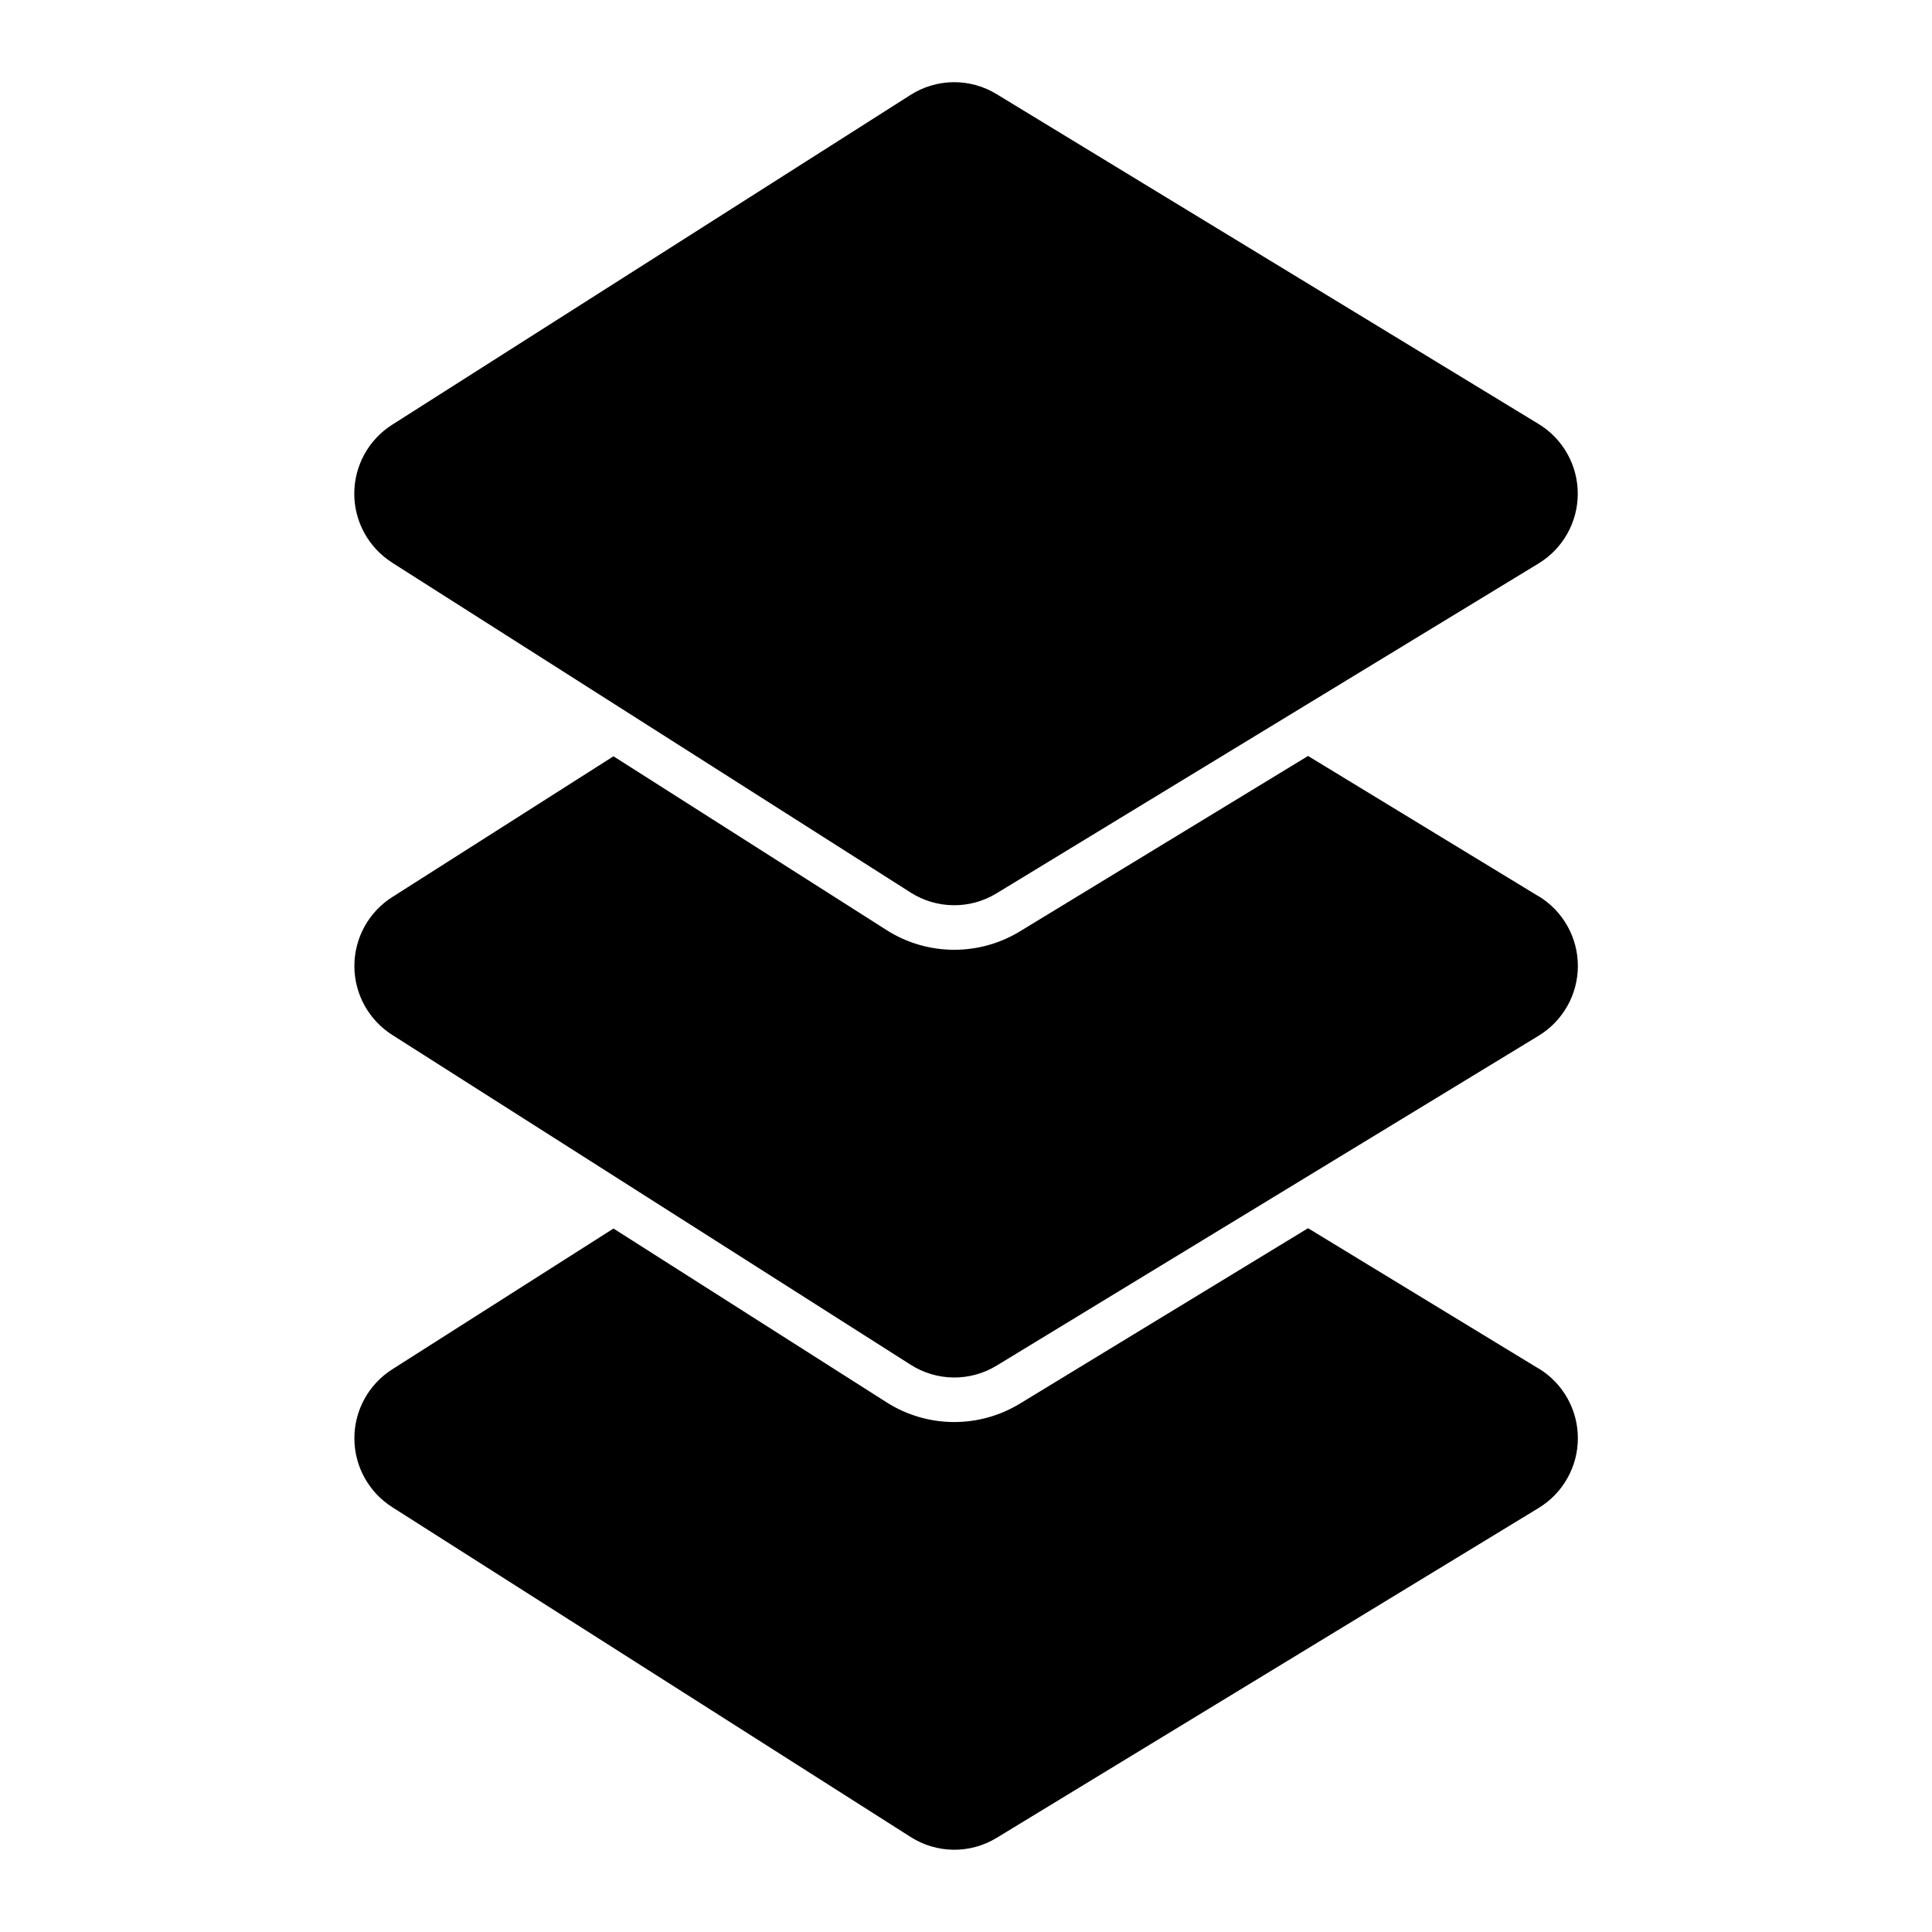
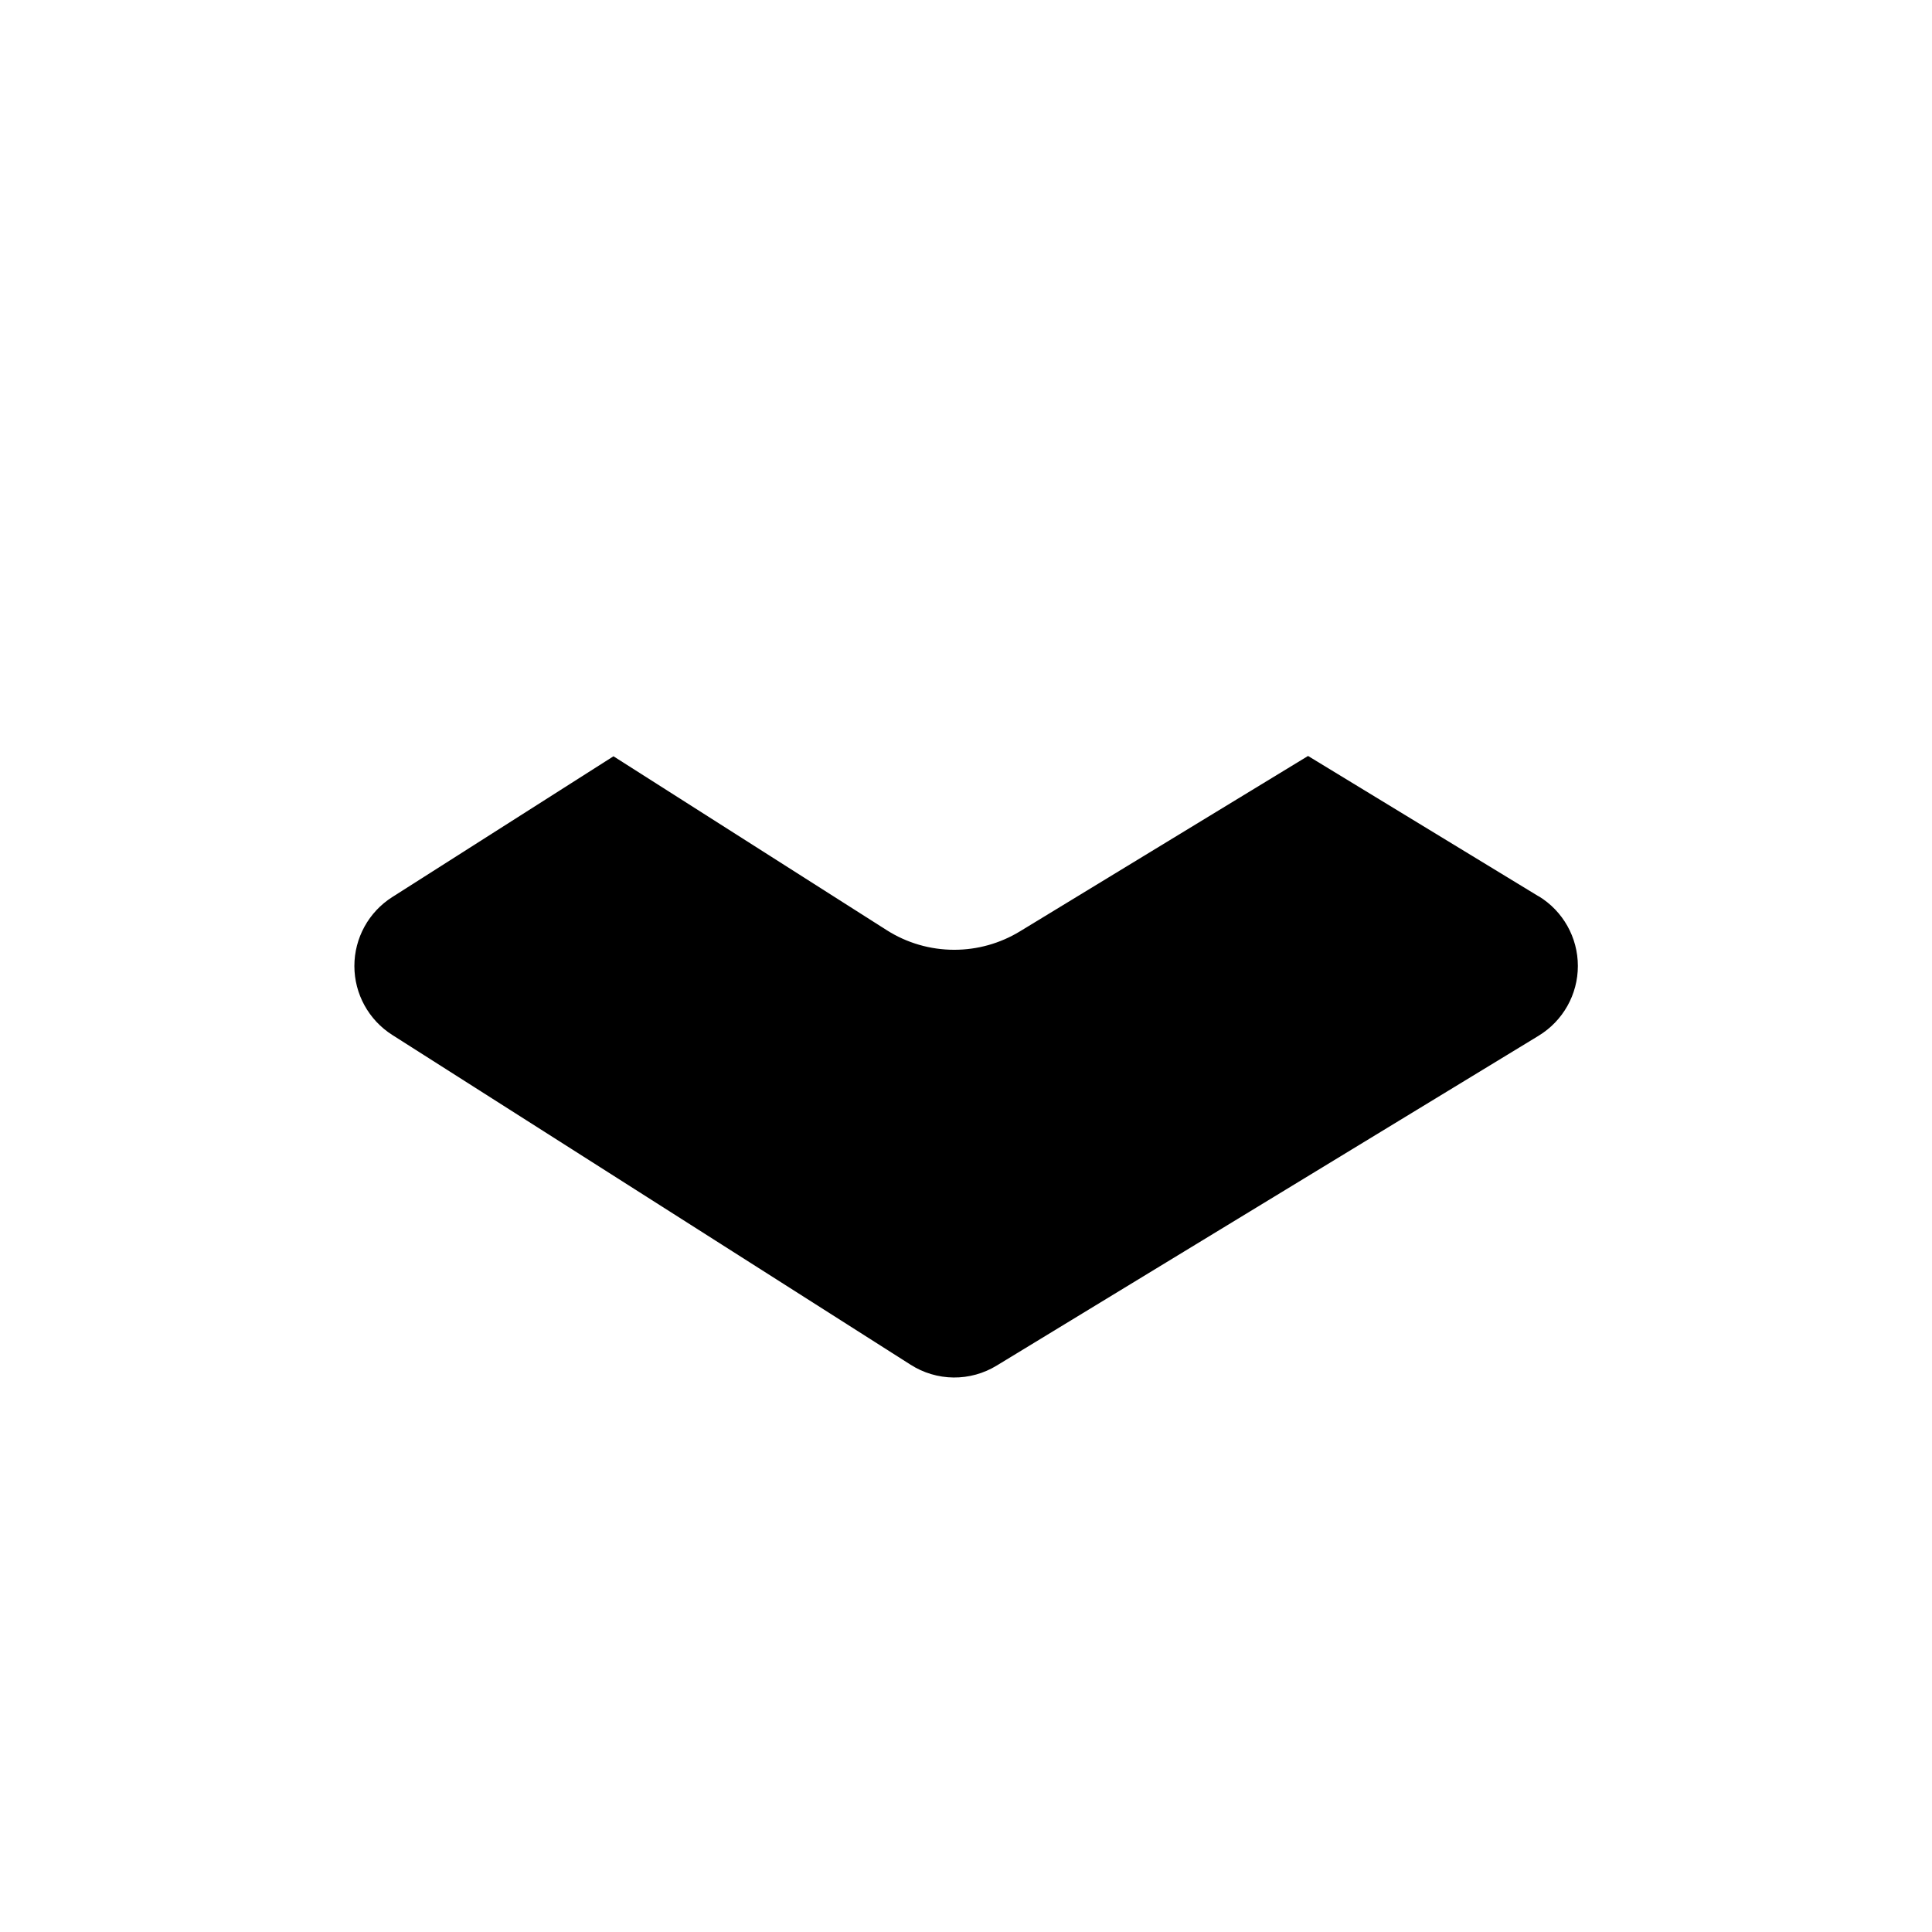
<svg xmlns="http://www.w3.org/2000/svg" fill="#000000" width="800px" height="800px" version="1.1" viewBox="144 144 512 512">
  <g>
-     <path d="m247.92 293.11 137.34 87.379c3.406 2.188 7.363 3.367 11.41 3.406 4.047 0.043 8.023-1.062 11.473-3.18l143.57-87.379c6.465-3.922 10.414-10.938 10.414-18.5s-3.949-14.574-10.414-18.496l-143.58-87.383c-3.445-2.117-7.422-3.219-11.469-3.18-4.047 0.043-8 1.223-11.406 3.41l-137.34 87.379c-6.246 3.973-10.031 10.859-10.031 18.262 0 7.402 3.785 14.293 10.031 18.266z" />
-     <path d="m551.71 506.66-61.062-37.172-76.359 46.484c-5.238 3.191-11.254 4.879-17.387 4.883-6.363 0.004-12.594-1.809-17.957-5.231l-72.367-46.051-58.629 37.312-0.004 0.004c-6.246 3.969-10.031 10.859-10.031 18.262 0 7.402 3.785 14.293 10.031 18.262l137.34 87.379c3.406 2.188 7.363 3.367 11.41 3.41 4.047 0.039 8.023-1.062 11.473-3.18l143.57-87.379c6.465-3.926 10.414-10.938 10.414-18.5s-3.949-14.574-10.414-18.5z" />
    <path d="m551.71 381.51-61.062-37.172-76.359 46.484c-5.238 3.191-11.254 4.879-17.387 4.879-6.363 0.008-12.594-1.805-17.957-5.227l-72.367-46.051-58.629 37.312h-0.004c-6.246 3.973-10.031 10.859-10.031 18.266 0 7.402 3.785 14.289 10.031 18.262l137.34 87.379c3.406 2.188 7.363 3.367 11.41 3.41 4.047 0.039 8.023-1.062 11.473-3.18l143.57-87.379v-0.004c6.465-3.922 10.414-10.938 10.414-18.496 0-7.562-3.949-14.578-10.414-18.5z" />
  </g>
</svg>